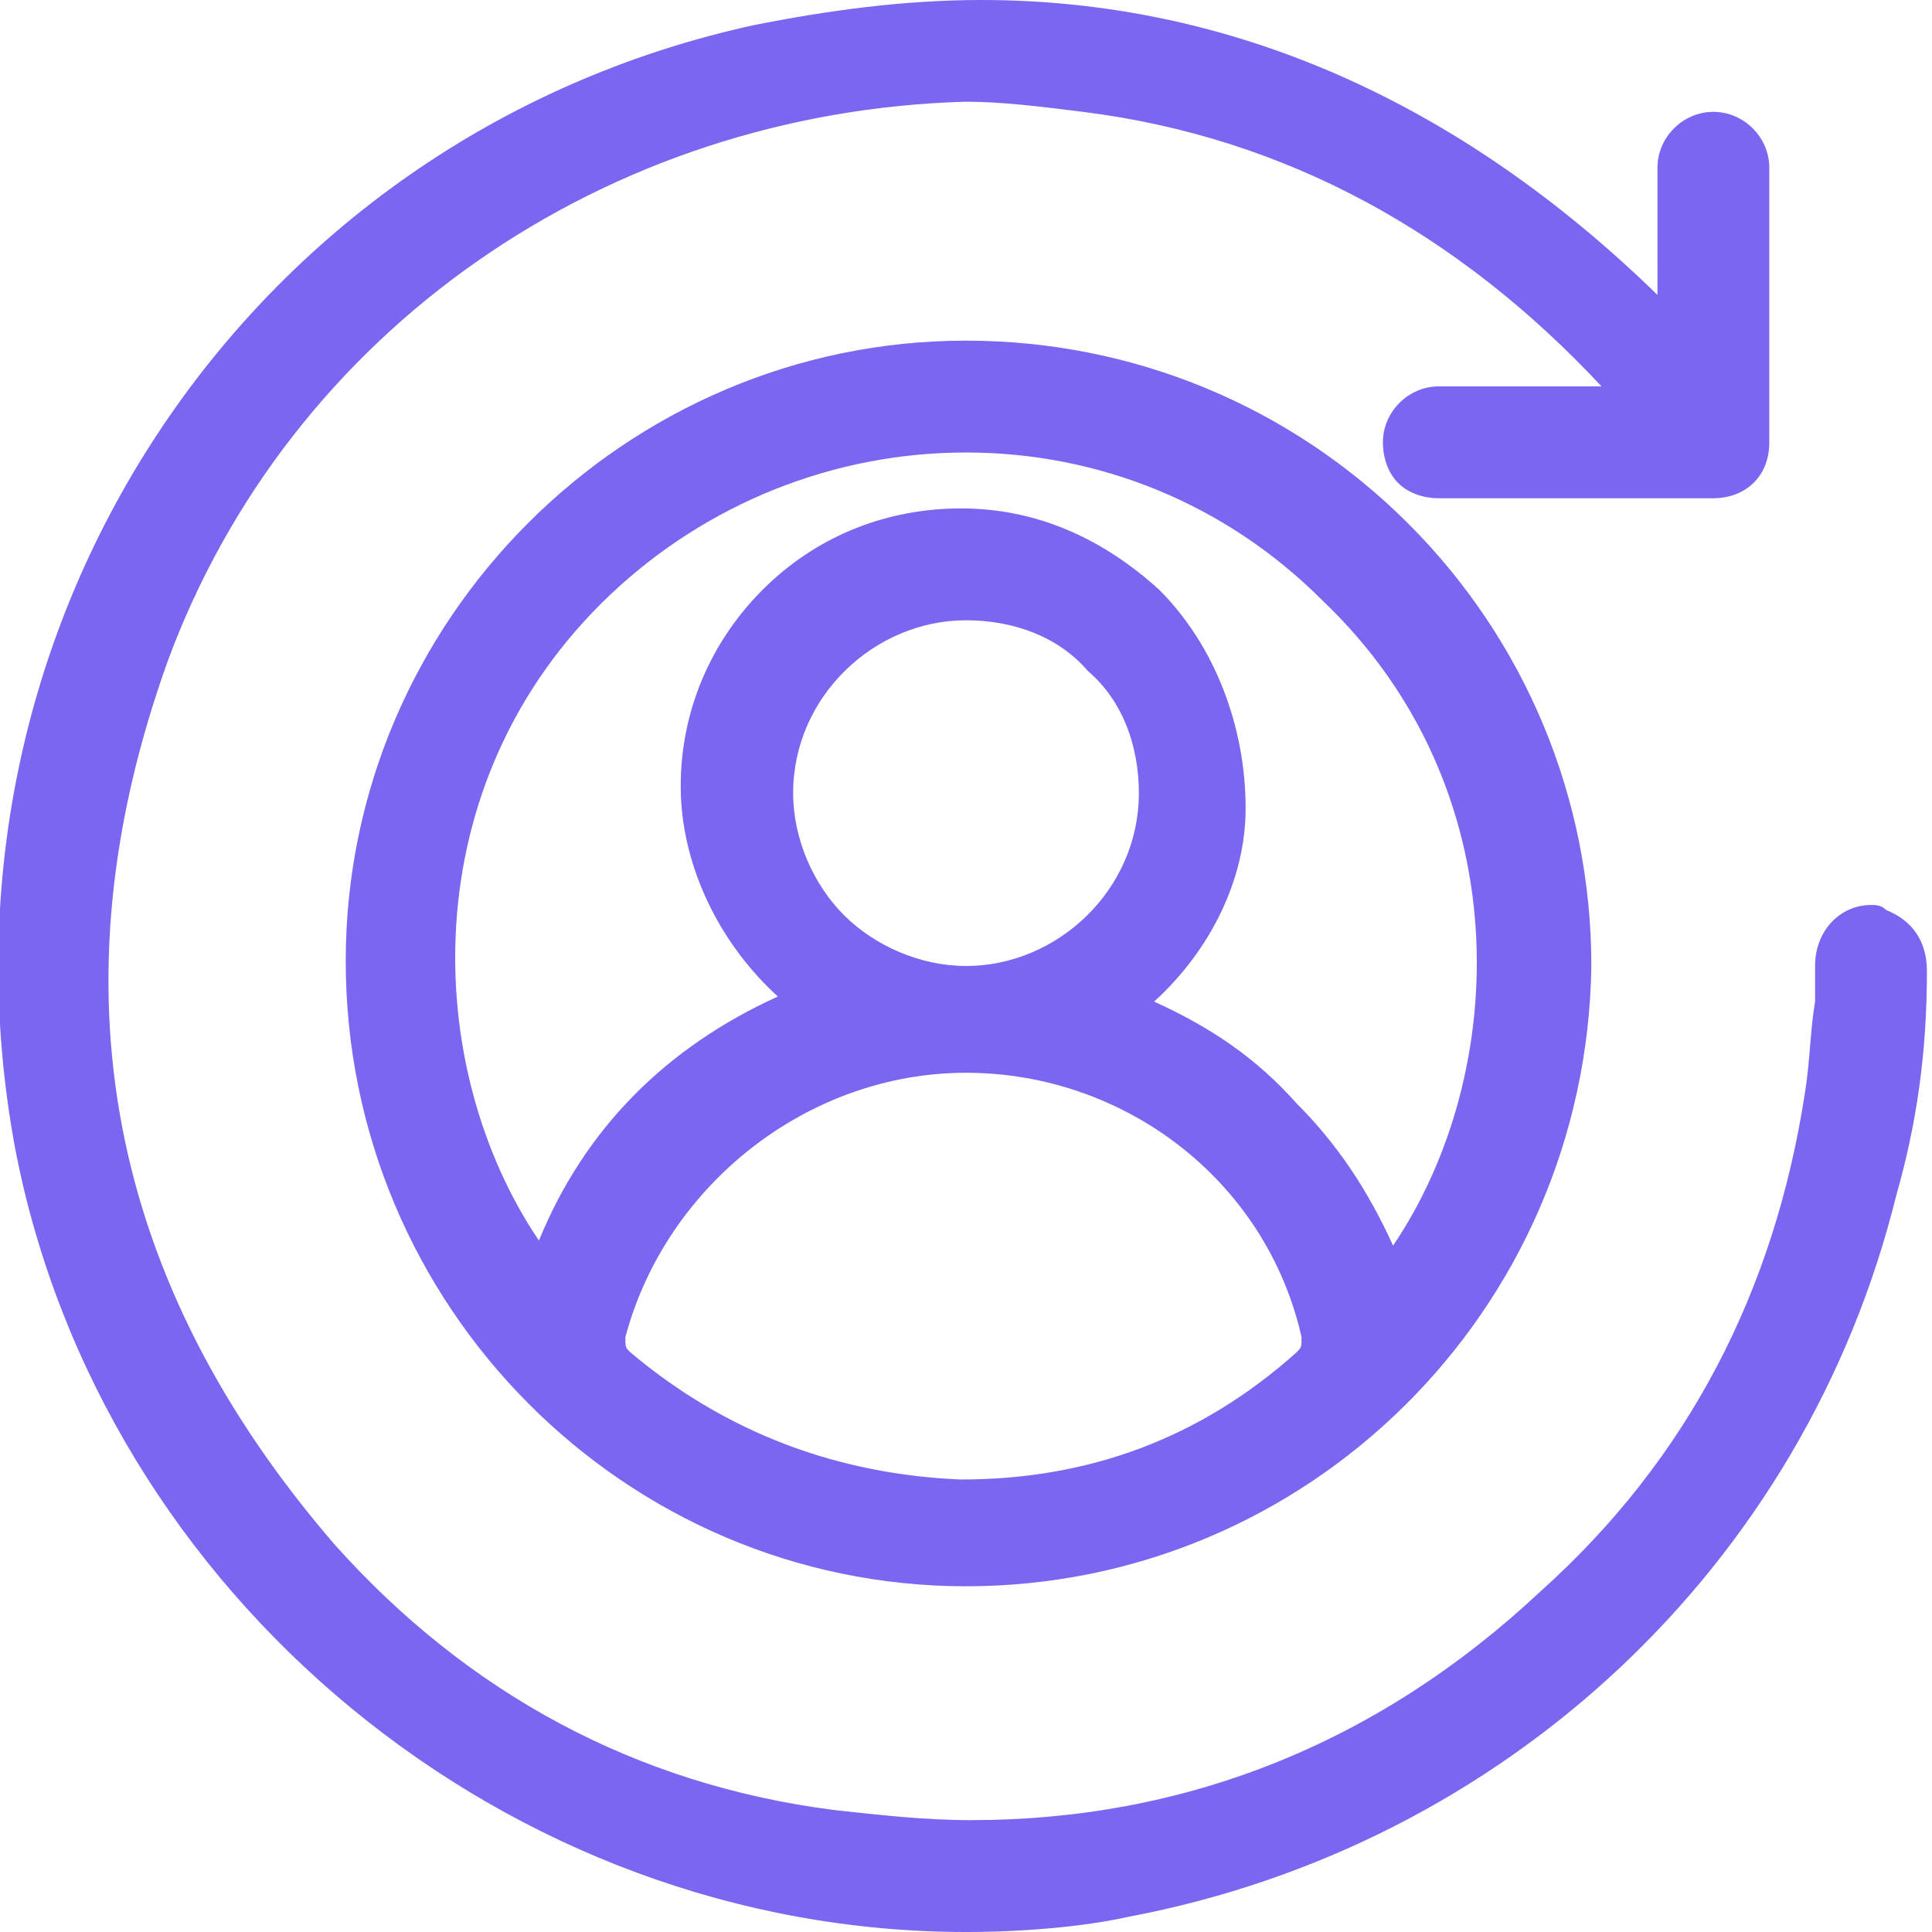
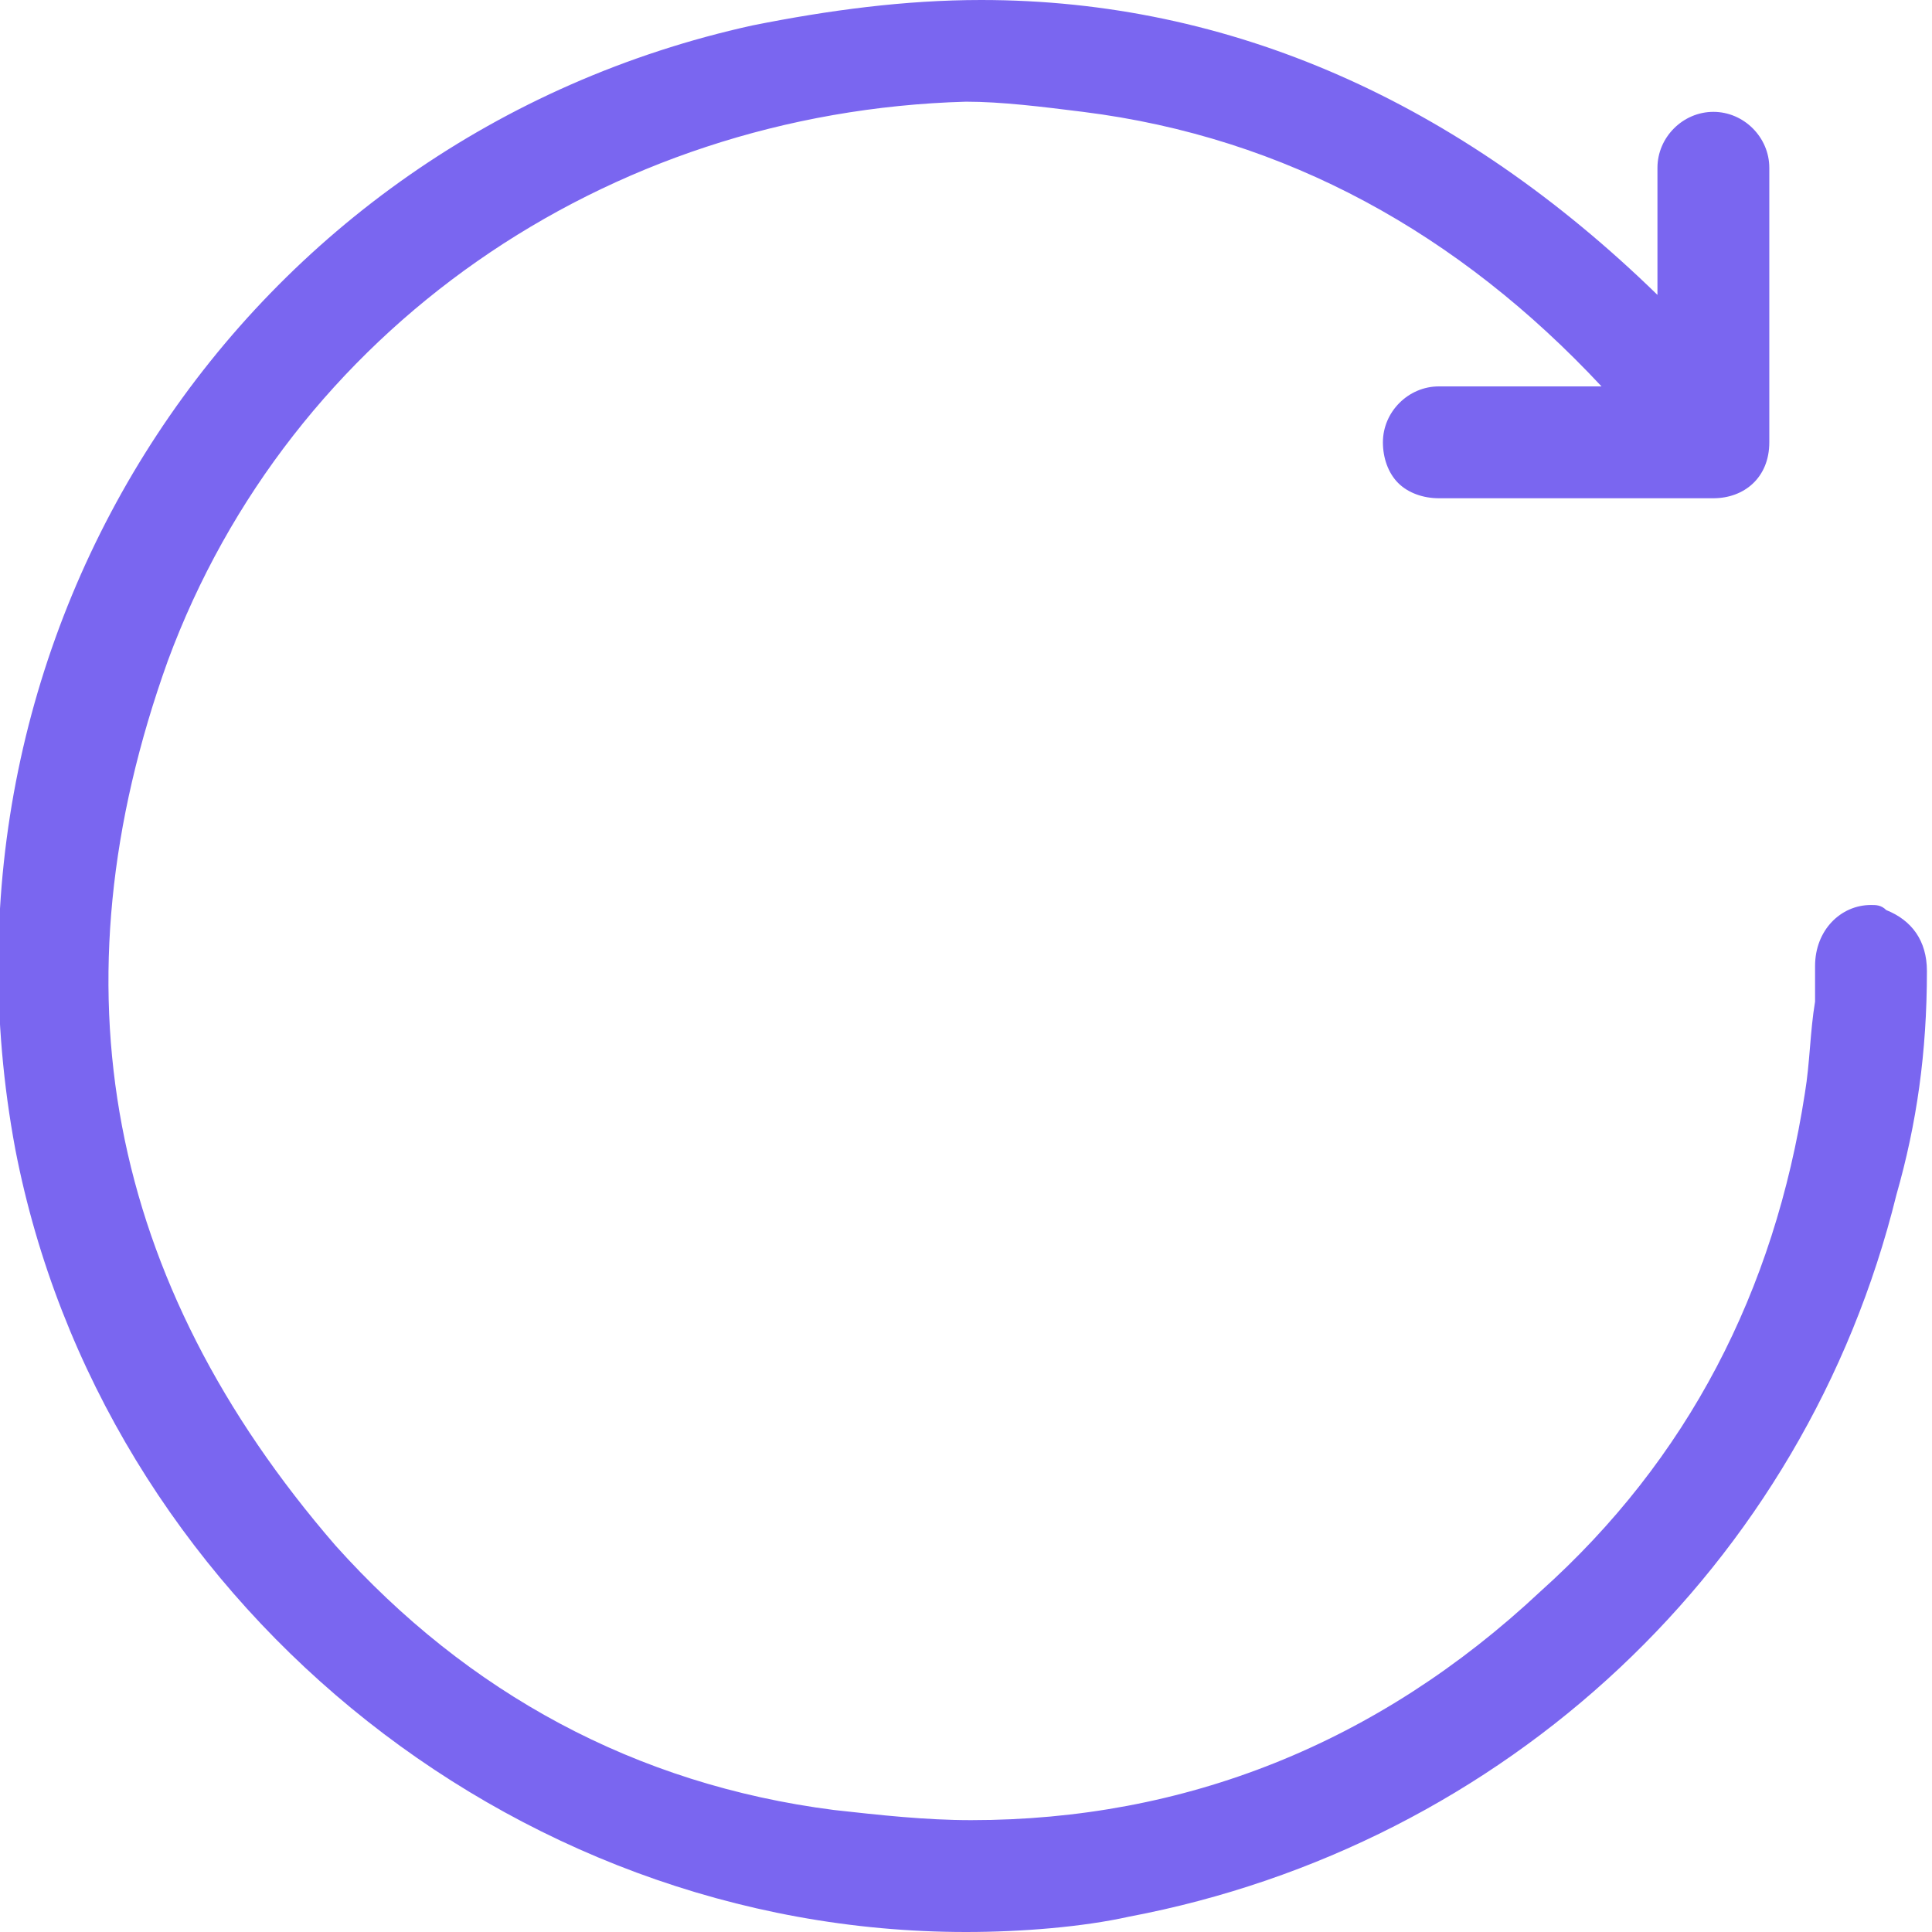
<svg xmlns="http://www.w3.org/2000/svg" version="1.1" id="图层_1" x="0px" y="0px" viewBox="0 0 38 38" style="enable-background:new 0 0 38 38;" xml:space="preserve">
  <style type="text/css">
	.st0{fill:#7A66F0;}
</style>
  <g id="图层_14">
    <g>
-       <path class="st0" d="M19,31.2c-6.7,0-12.2-5.5-12.2-12.3c0-6.7,5.5-12.2,12.2-12.2c3.3,0,6.4,1.3,8.7,3.6s3.6,5.4,3.6,8.7    C31.2,25.8,25.7,31.2,19,31.2L19,31.2z M19,21.1c-3.1,0-5.9,2.2-6.7,5.2c0,0.2,0,0.2,0.1,0.3c1.9,1.6,4.1,2.4,6.5,2.5    c2.5,0,4.7-0.8,6.6-2.5c0.1-0.1,0.1-0.1,0.1-0.3C24.9,23.2,22.1,21.1,19,21.1v-0.3V21.1z M22.7,19.7c1.1,0.5,2,1.1,2.8,2    c0.8,0.8,1.4,1.7,1.9,2.8c2.3-3.4,2.5-9-1.4-12.7c-1.9-1.9-4.4-2.9-7-2.9s-5.1,1-7,2.8c-3.9,3.7-3.7,9.3-1.4,12.7    c0.9-2.2,2.5-3.8,4.7-4.8c-1.1-1-1.8-2.4-1.9-3.8c-0.1-1.6,0.5-3.1,1.6-4.2s2.5-1.6,3.9-1.6c1.5,0,2.8,0.6,3.9,1.6    c1.1,1.1,1.7,2.7,1.7,4.3C24.5,17.3,23.8,18.7,22.7,19.7z M19,12.2c-1.8,0-3.4,1.5-3.4,3.4c0,0.9,0.4,1.8,1,2.4s1.5,1,2.4,1    c1.8,0,3.4-1.5,3.4-3.4c0-0.9-0.3-1.8-1-2.4C20.8,12.5,19.9,12.2,19,12.2v-0.3V12.2z" />
      <path class="st0" d="M19,38c-9,0-17-6.6-18.7-15.4C-1.6,12.4,4.8,2.7,14.8,0.5c1.5-0.3,3-0.5,4.5-0.5c4.9,0,9.4,2,13.3,5.8V5.2    c0-0.6,0-1.2,0-1.9c0-0.6,0.5-1.1,1.1-1.1s1.1,0.5,1.1,1.1c0,1.8,0,3.6,0,5.4c0,0.7-0.5,1.1-1.1,1.1c-0.9,0-1.8,0-2.6,0    c-0.9,0-1.9,0-2.8,0c-0.3,0-0.6-0.1-0.8-0.3c-0.2-0.2-0.3-0.5-0.3-0.8c0-0.6,0.5-1.1,1.1-1.1c0.5,0,2.7,0,2.7,0h0.5    c-2.8-3-6.2-4.9-10.2-5.4C20.5,2.1,19.7,2,19,2C11.9,2.2,5.7,6.5,3.3,13C1,19.4,2.1,25.2,6.6,30.4c2.6,2.9,5.9,4.7,9.8,5.2    c0.9,0.1,1.8,0.2,2.7,0.2c4.2,0,8-1.5,11.2-4.5c2.9-2.6,4.6-5.9,5.2-9.8c0.1-0.6,0.1-1.2,0.2-1.8c0-0.2,0-0.5,0-0.7    c0-0.7,0.5-1.2,1.1-1.2c0.1,0,0.2,0,0.3,0.1c0.5,0.2,0.8,0.6,0.8,1.2c0,1.6-0.2,3-0.6,4.4c-1.8,7.3-7.7,12.8-15.1,14.2    C21.3,37.9,20.1,38,19,38z" />
    </g>
  </g>
</svg>